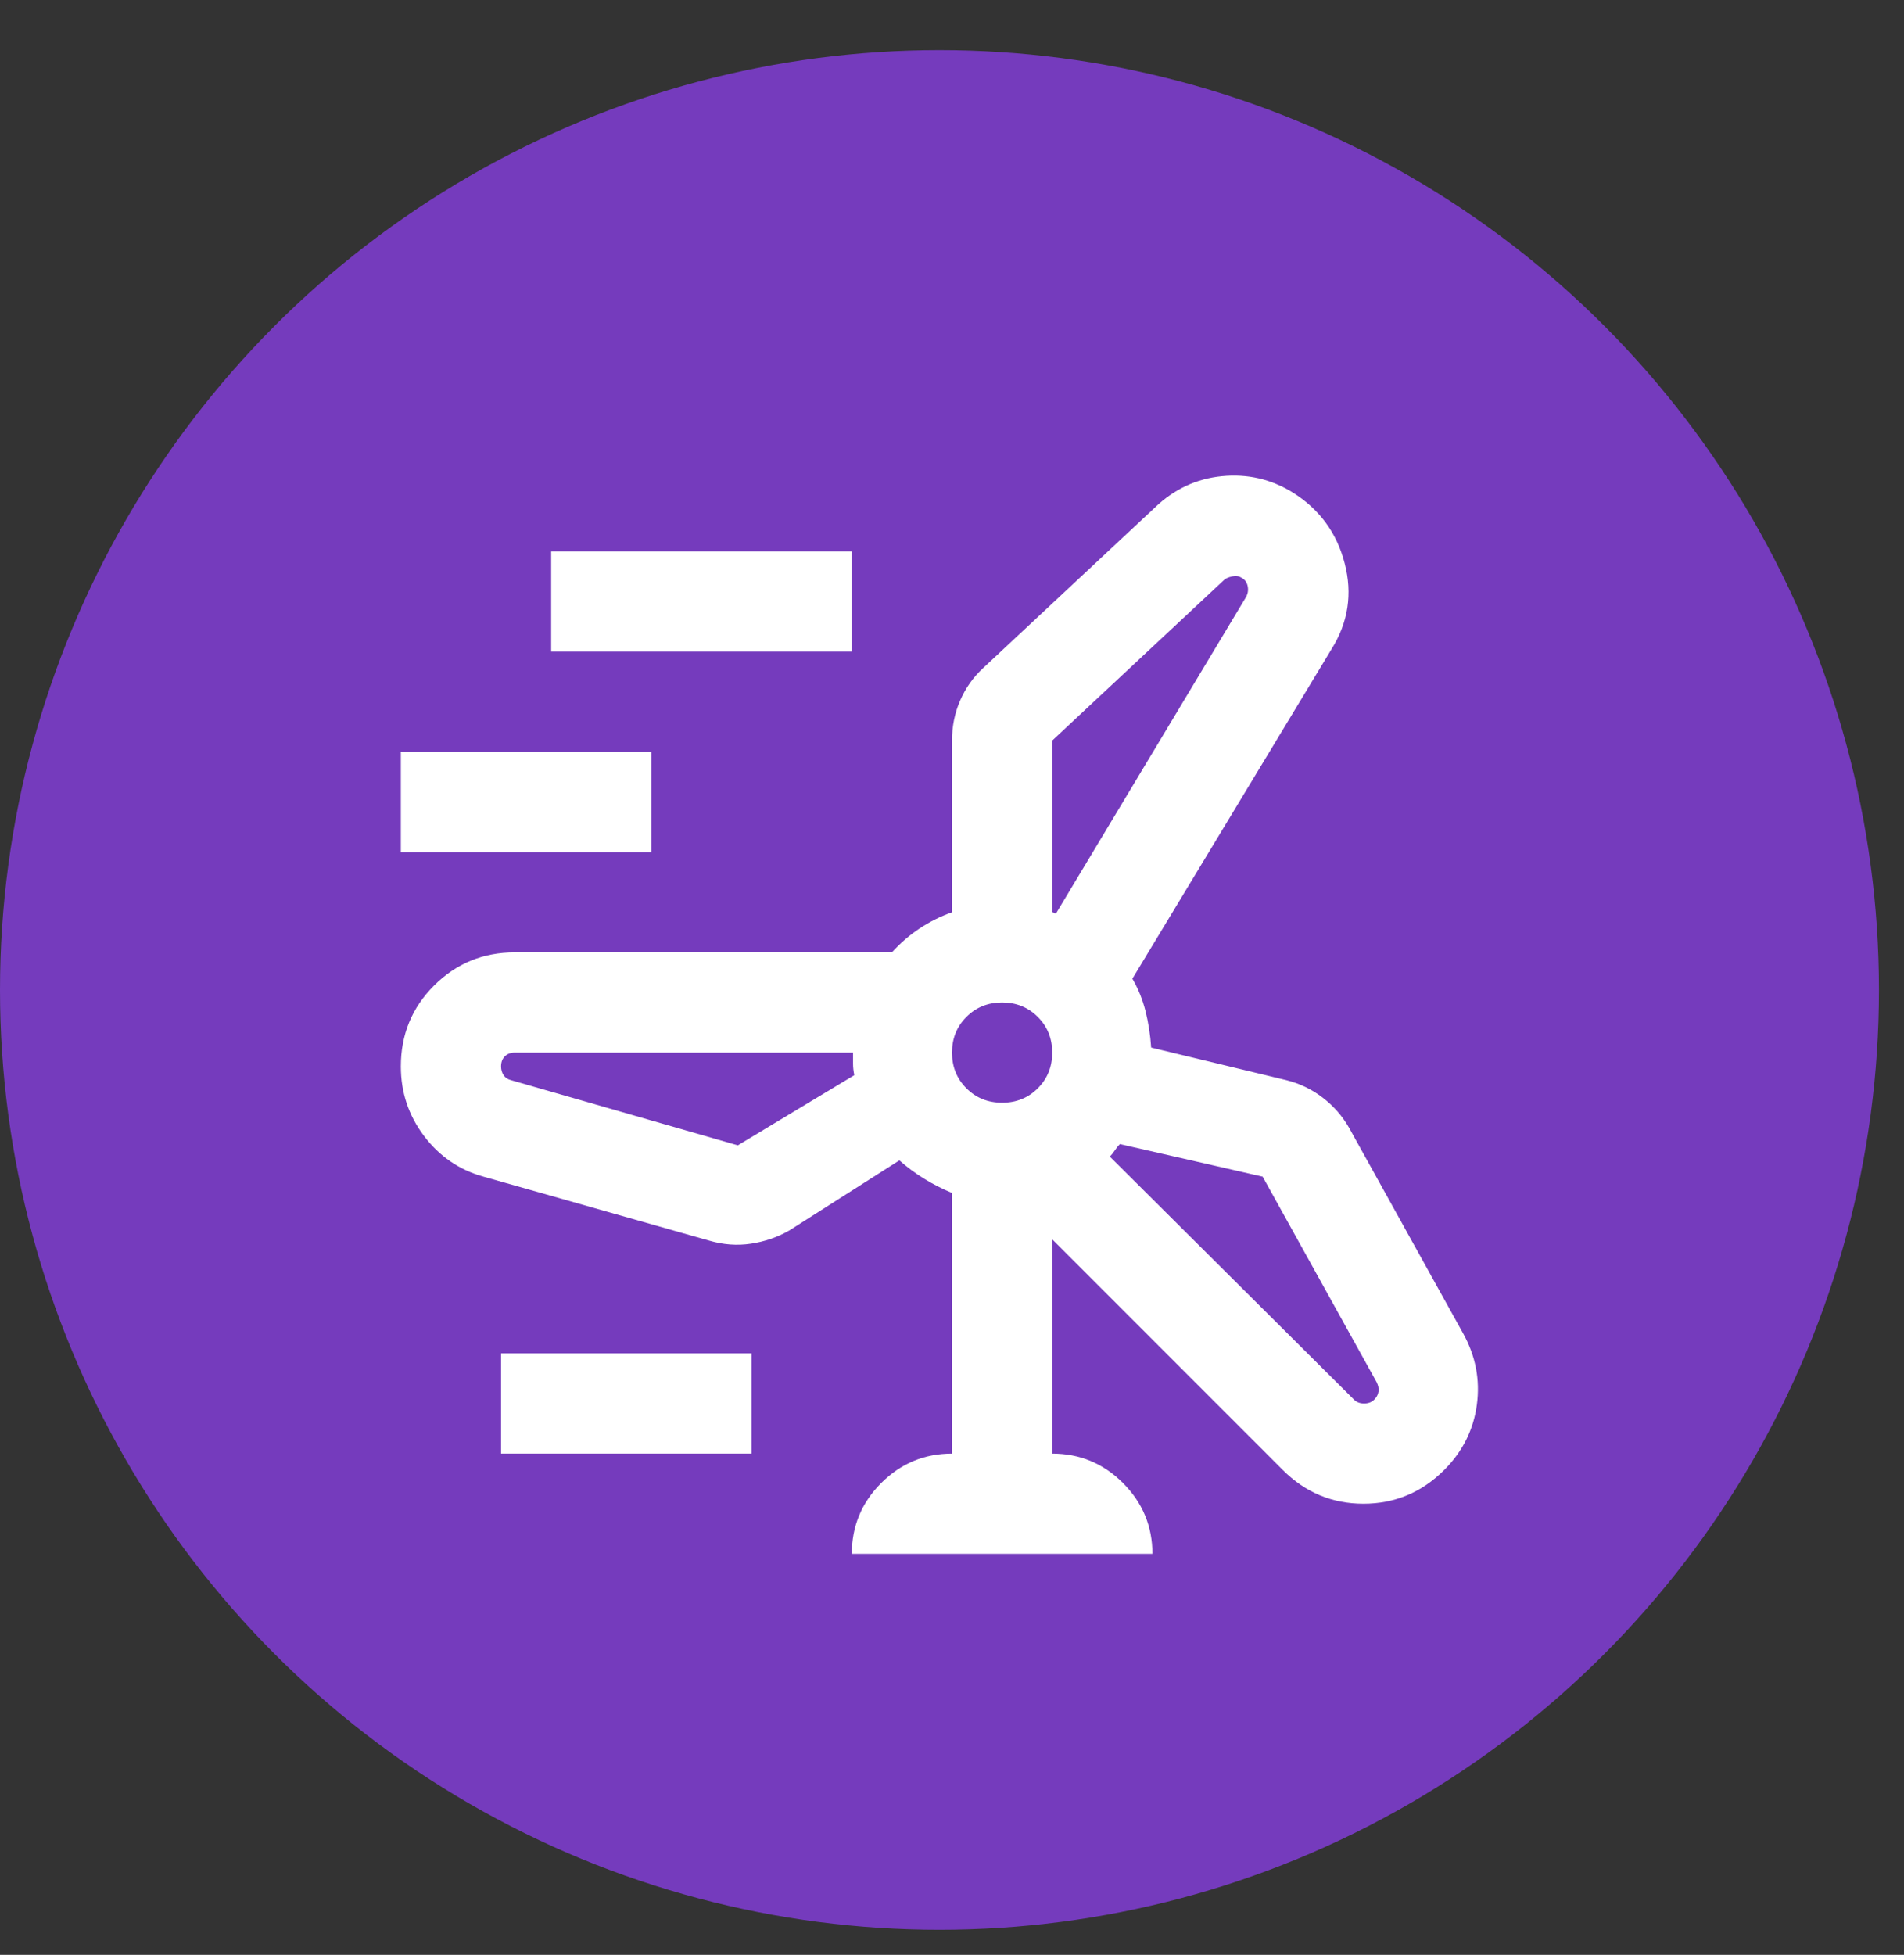
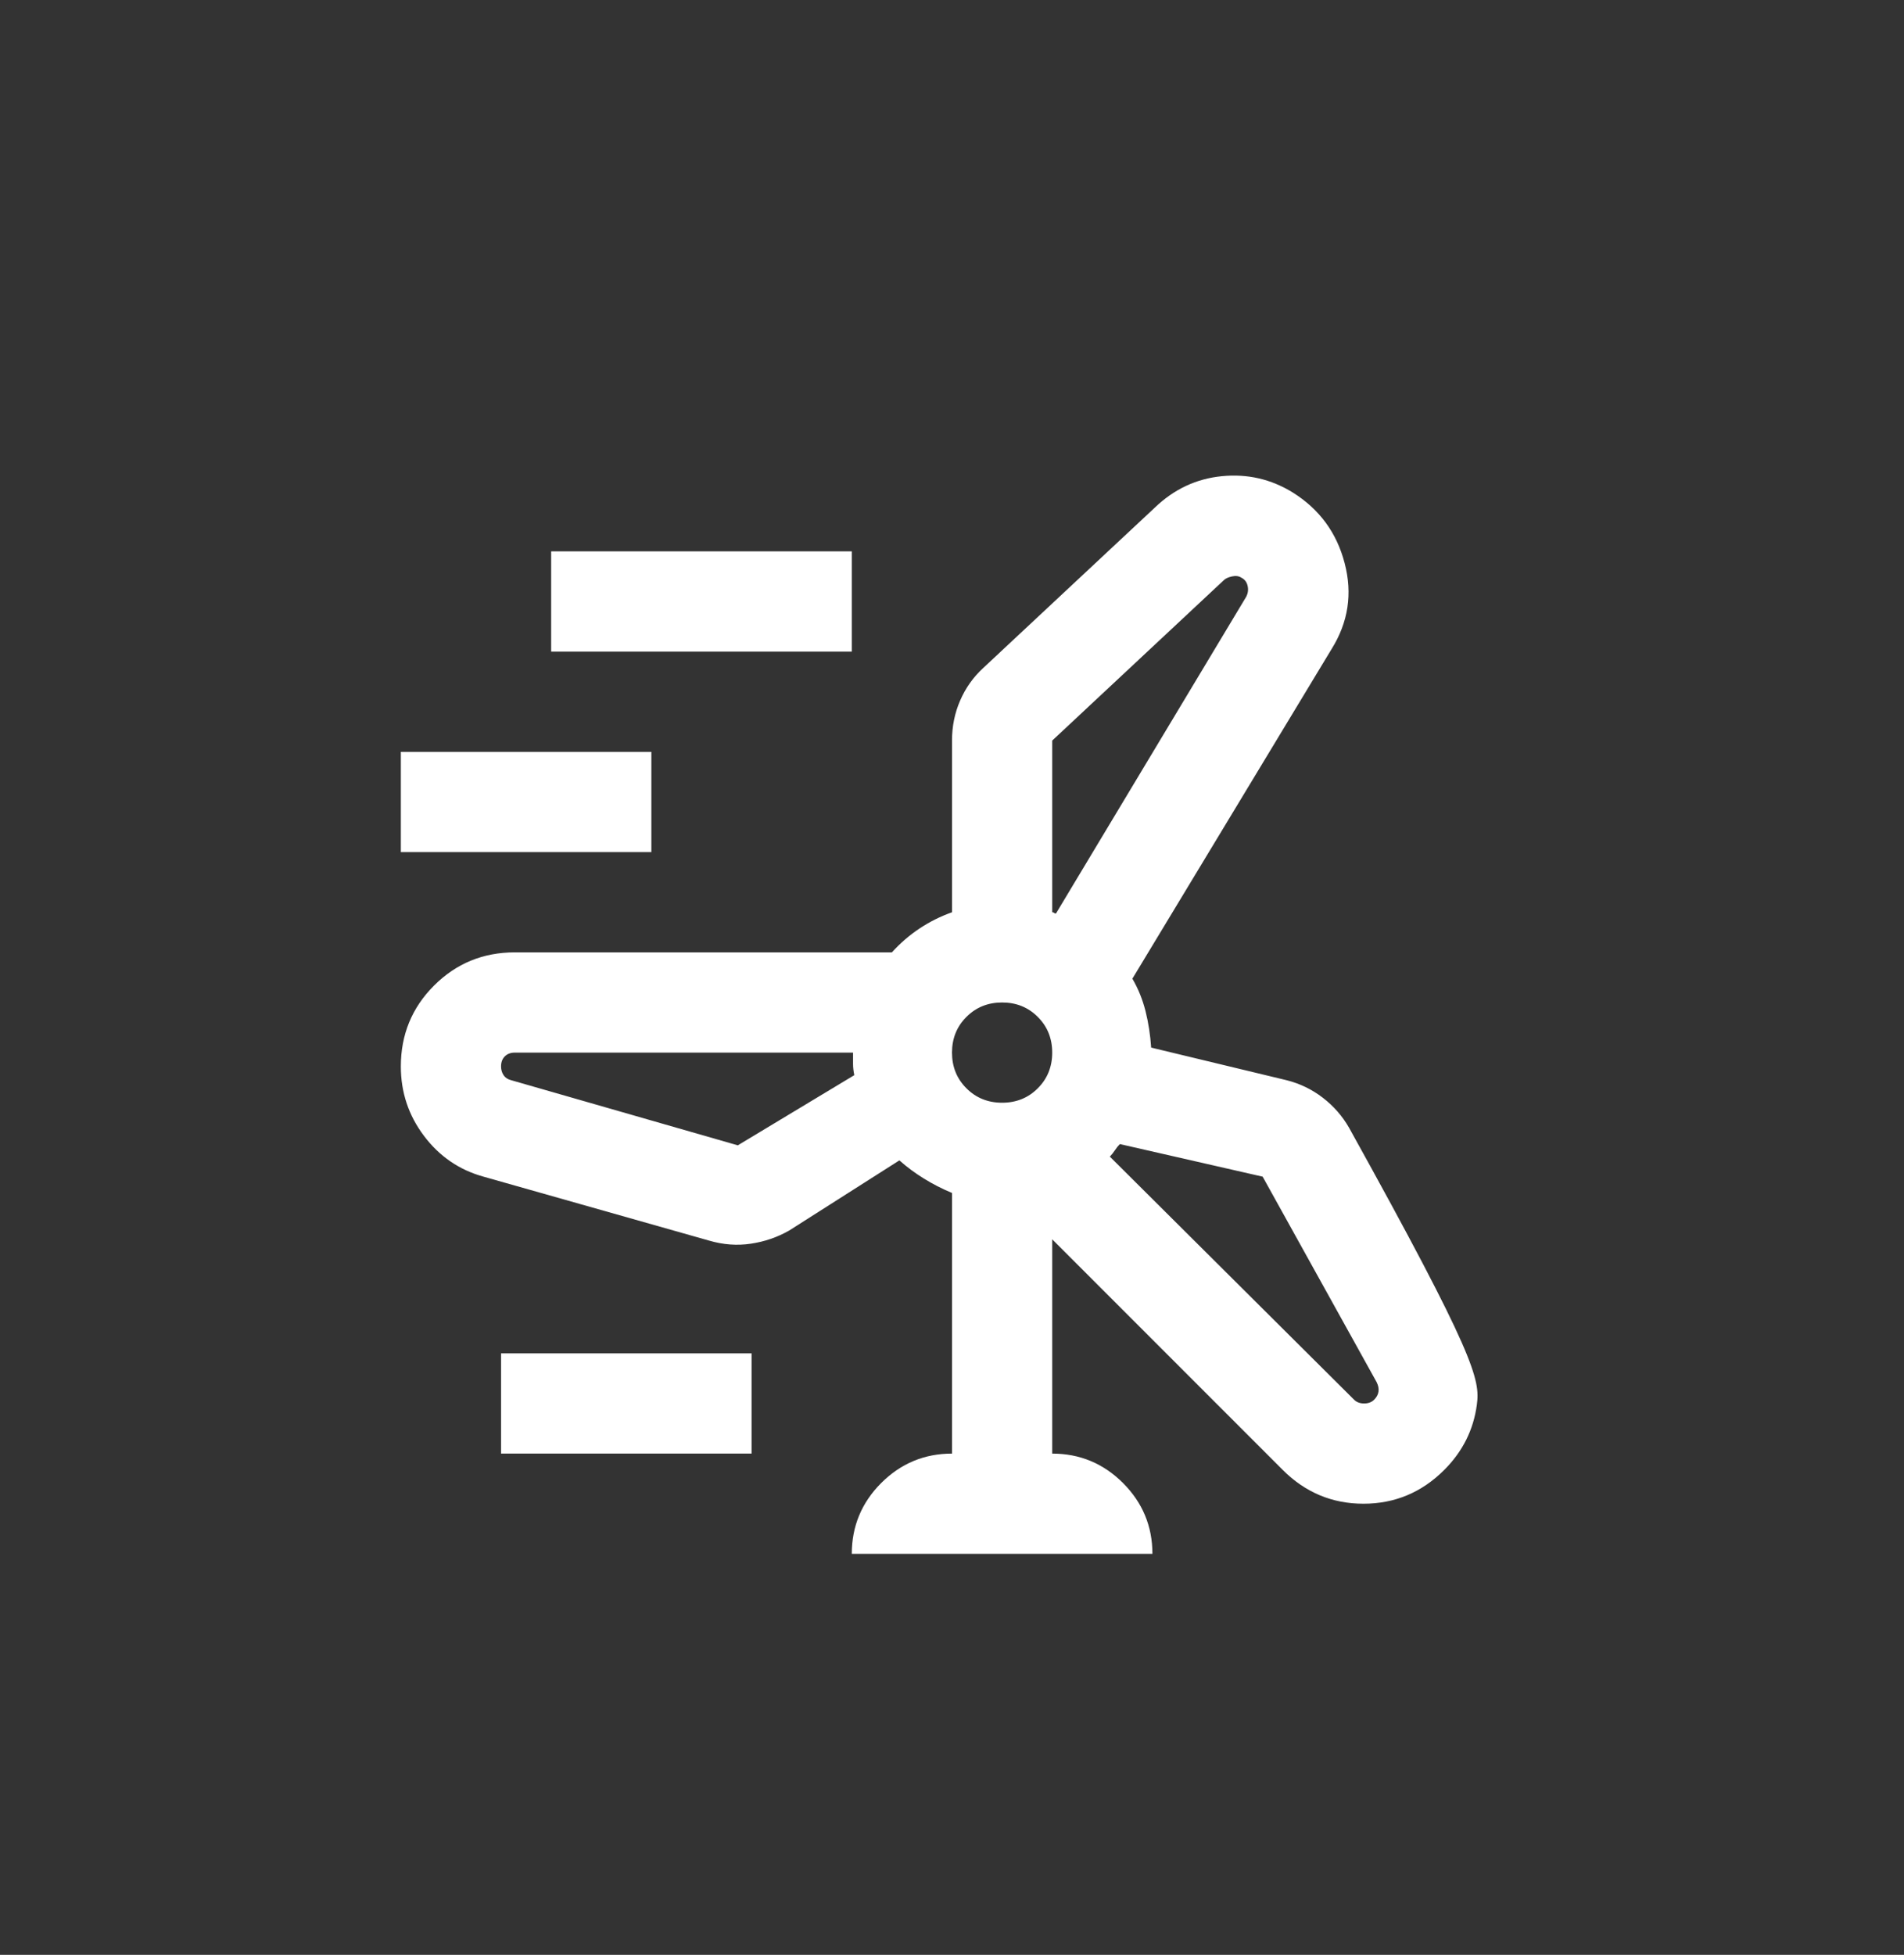
<svg xmlns="http://www.w3.org/2000/svg" width="38" height="39" viewBox="0 0 38 39" fill="none">
  <rect x="0" y="0" width="38" height="39" fill="#333333" stroke="none" />
-   <circle cx="18.75" cy="19.75" r="18.75" fill="#753BBD" />
  <mask id="mask0_9977_1701" style="mask-type:alpha" maskUnits="userSpaceOnUse" x="7" y="8" width="24" height="24">
    <rect x="7" y="8" width="24" height="24" fill="#D9D9D9" />
  </mask>
  <g mask="url(#mask0_9977_1701)">
-     <path d="M17 31C17 30.45 17.196 29.979 17.587 29.587C17.979 29.196 18.45 29 19 29V23.8C18.8 23.717 18.613 23.621 18.438 23.512C18.262 23.404 18.1 23.283 17.95 23.15L15.75 24.55C15.517 24.683 15.262 24.771 14.988 24.812C14.713 24.854 14.433 24.833 14.15 24.75L9.65 23.475C9.167 23.342 8.771 23.071 8.463 22.663C8.154 22.254 8 21.792 8 21.275C8 20.642 8.221 20.104 8.662 19.663C9.104 19.221 9.642 19 10.275 19H17.8C17.967 18.817 18.15 18.658 18.35 18.525C18.55 18.392 18.767 18.283 19 18.2V14.775C19 14.492 19.054 14.225 19.163 13.975C19.271 13.725 19.425 13.508 19.625 13.325L23.05 10.125C23.433 9.758 23.879 9.55 24.387 9.5C24.896 9.45 25.367 9.558 25.8 9.825C26.333 10.158 26.679 10.629 26.837 11.238C26.996 11.846 26.908 12.417 26.575 12.95L22.6 19.525C22.717 19.725 22.804 19.942 22.863 20.175C22.921 20.408 22.958 20.65 22.975 20.9L25.675 21.55C25.942 21.617 26.183 21.733 26.4 21.9C26.617 22.067 26.792 22.267 26.925 22.5L29.2 26.6C29.45 27.05 29.542 27.525 29.475 28.025C29.408 28.525 29.192 28.958 28.825 29.325C28.375 29.775 27.837 30 27.212 30C26.587 30 26.05 29.775 25.6 29.325L21 24.725V29C21.55 29 22.021 29.196 22.413 29.587C22.804 29.979 23 30.45 23 31H17ZM11 13V11H17V13H11ZM21 14.775V18.2C21.017 18.2 21.029 18.204 21.038 18.212C21.046 18.221 21.058 18.225 21.075 18.225L24.875 11.9C24.908 11.833 24.917 11.762 24.9 11.688C24.883 11.613 24.842 11.558 24.775 11.525C24.725 11.492 24.663 11.483 24.587 11.5C24.512 11.517 24.458 11.542 24.425 11.575L21 14.775ZM8 17V15H13V17H8ZM20 22C20.283 22 20.521 21.904 20.712 21.712C20.904 21.521 21 21.283 21 21C21 20.717 20.904 20.479 20.712 20.288C20.521 20.096 20.283 20 20 20C19.717 20 19.479 20.096 19.288 20.288C19.096 20.479 19 20.717 19 21C19 21.283 19.096 21.521 19.288 21.712C19.479 21.904 19.717 22 20 22ZM14.725 22.85L17.05 21.45C17.033 21.367 17.025 21.292 17.025 21.225V21H10.275C10.192 21 10.125 21.025 10.075 21.075C10.025 21.125 10 21.192 10 21.275C10 21.342 10.017 21.4 10.05 21.45C10.083 21.5 10.133 21.533 10.2 21.55L14.725 22.85ZM25.2 23.475L22.35 22.825C22.317 22.858 22.283 22.9 22.25 22.95C22.217 23 22.183 23.042 22.15 23.075L27.025 27.925C27.075 27.975 27.142 28 27.225 28C27.308 28 27.375 27.975 27.425 27.925C27.475 27.875 27.504 27.821 27.512 27.762C27.521 27.704 27.508 27.642 27.475 27.575L25.2 23.475ZM10 29V27H15V29H10Z" fill="white" />
+     <path d="M17 31C17 30.45 17.196 29.979 17.587 29.587C17.979 29.196 18.45 29 19 29V23.8C18.8 23.717 18.613 23.621 18.438 23.512C18.262 23.404 18.1 23.283 17.95 23.15L15.75 24.55C15.517 24.683 15.262 24.771 14.988 24.812C14.713 24.854 14.433 24.833 14.15 24.75L9.65 23.475C9.167 23.342 8.771 23.071 8.463 22.663C8.154 22.254 8 21.792 8 21.275C8 20.642 8.221 20.104 8.662 19.663C9.104 19.221 9.642 19 10.275 19H17.8C17.967 18.817 18.15 18.658 18.35 18.525C18.55 18.392 18.767 18.283 19 18.2V14.775C19 14.492 19.054 14.225 19.163 13.975C19.271 13.725 19.425 13.508 19.625 13.325L23.05 10.125C23.433 9.758 23.879 9.55 24.387 9.5C24.896 9.45 25.367 9.558 25.8 9.825C26.333 10.158 26.679 10.629 26.837 11.238C26.996 11.846 26.908 12.417 26.575 12.95L22.6 19.525C22.717 19.725 22.804 19.942 22.863 20.175C22.921 20.408 22.958 20.65 22.975 20.9L25.675 21.55C25.942 21.617 26.183 21.733 26.4 21.9C26.617 22.067 26.792 22.267 26.925 22.5C29.45 27.05 29.542 27.525 29.475 28.025C29.408 28.525 29.192 28.958 28.825 29.325C28.375 29.775 27.837 30 27.212 30C26.587 30 26.05 29.775 25.6 29.325L21 24.725V29C21.55 29 22.021 29.196 22.413 29.587C22.804 29.979 23 30.45 23 31H17ZM11 13V11H17V13H11ZM21 14.775V18.2C21.017 18.2 21.029 18.204 21.038 18.212C21.046 18.221 21.058 18.225 21.075 18.225L24.875 11.9C24.908 11.833 24.917 11.762 24.9 11.688C24.883 11.613 24.842 11.558 24.775 11.525C24.725 11.492 24.663 11.483 24.587 11.5C24.512 11.517 24.458 11.542 24.425 11.575L21 14.775ZM8 17V15H13V17H8ZM20 22C20.283 22 20.521 21.904 20.712 21.712C20.904 21.521 21 21.283 21 21C21 20.717 20.904 20.479 20.712 20.288C20.521 20.096 20.283 20 20 20C19.717 20 19.479 20.096 19.288 20.288C19.096 20.479 19 20.717 19 21C19 21.283 19.096 21.521 19.288 21.712C19.479 21.904 19.717 22 20 22ZM14.725 22.85L17.05 21.45C17.033 21.367 17.025 21.292 17.025 21.225V21H10.275C10.192 21 10.125 21.025 10.075 21.075C10.025 21.125 10 21.192 10 21.275C10 21.342 10.017 21.4 10.05 21.45C10.083 21.5 10.133 21.533 10.2 21.55L14.725 22.85ZM25.2 23.475L22.35 22.825C22.317 22.858 22.283 22.9 22.25 22.95C22.217 23 22.183 23.042 22.15 23.075L27.025 27.925C27.075 27.975 27.142 28 27.225 28C27.308 28 27.375 27.975 27.425 27.925C27.475 27.875 27.504 27.821 27.512 27.762C27.521 27.704 27.508 27.642 27.475 27.575L25.2 23.475ZM10 29V27H15V29H10Z" fill="white" />
  </g>
</svg>